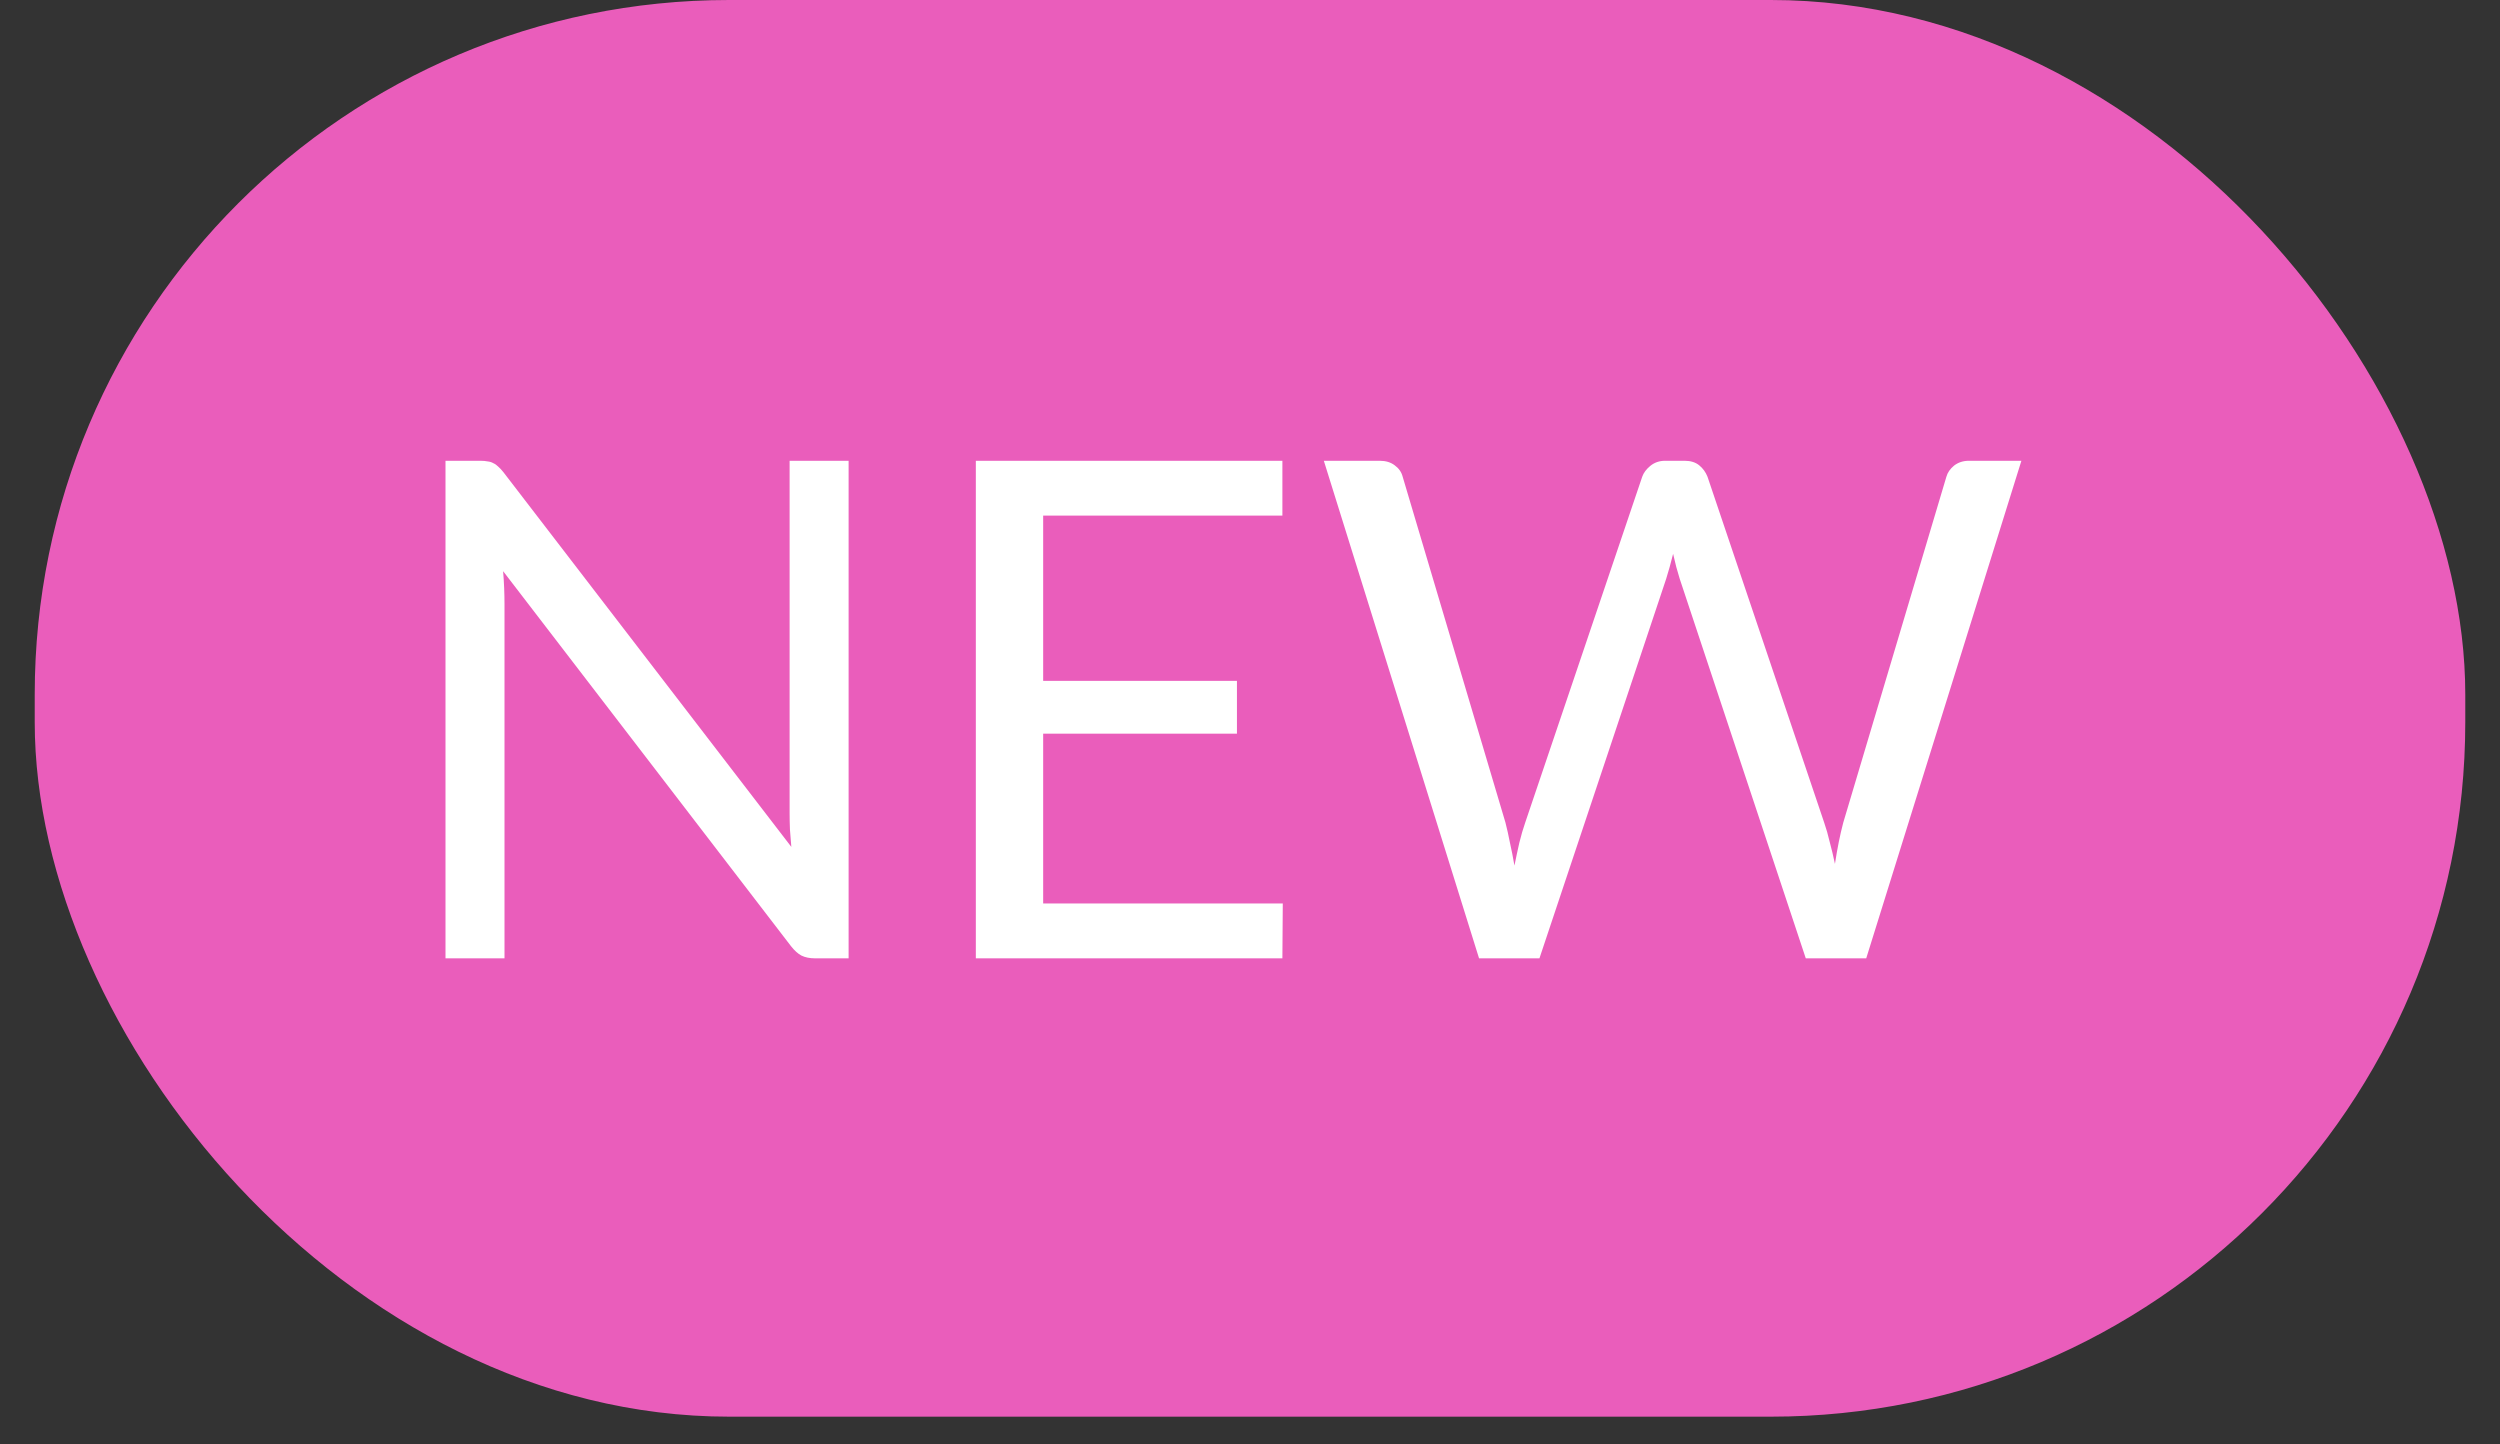
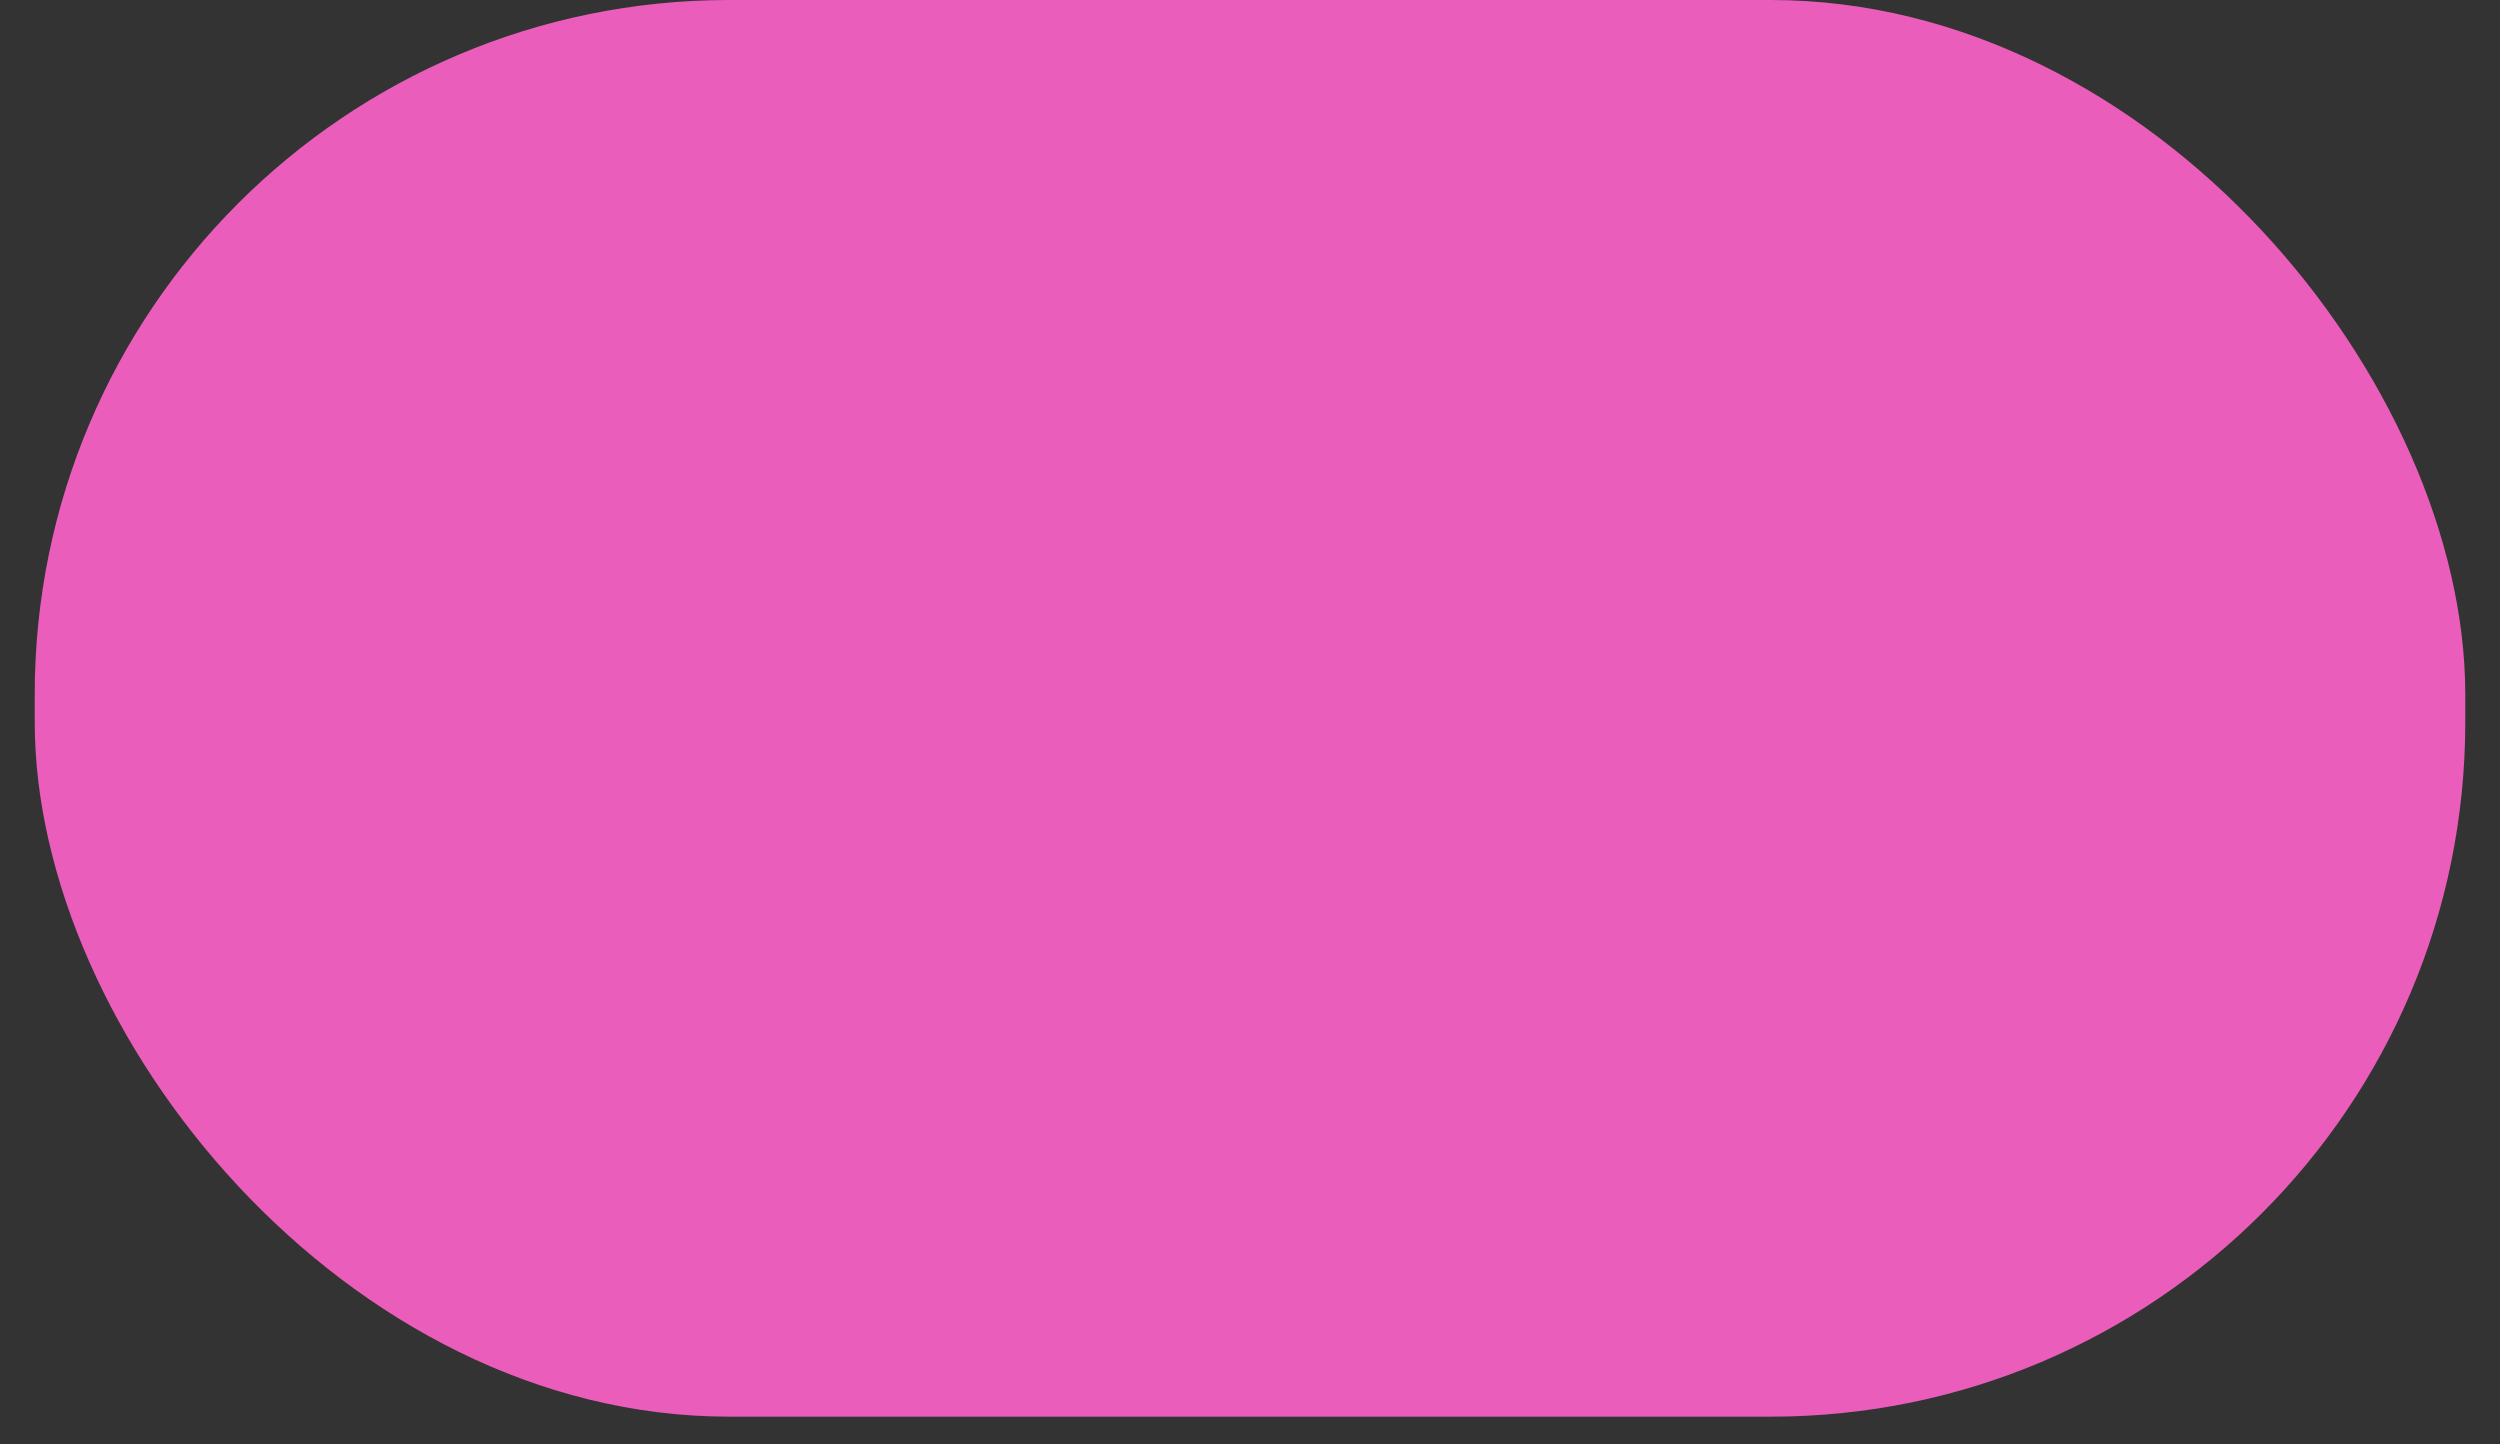
<svg xmlns="http://www.w3.org/2000/svg" width="45" height="26" viewBox="0 0 45 26" fill="none">
  <rect x="0" y="0" width="45" height="26" fill="#333333" stroke="none" />
  <rect x="0.625" width="43.75" height="25.5" rx="12.5" fill="#EA5DBB" />
-   <path d="M15.275 8.294V17.25H14.669C14.573 17.25 14.492 17.233 14.425 17.2C14.363 17.167 14.3 17.11 14.238 17.031L9.056 10.281C9.065 10.385 9.071 10.488 9.075 10.588C9.079 10.688 9.081 10.781 9.081 10.869V17.25H8.019V8.294H8.644C8.698 8.294 8.744 8.298 8.781 8.306C8.819 8.31 8.852 8.321 8.881 8.338C8.91 8.35 8.94 8.371 8.969 8.4C8.998 8.425 9.029 8.458 9.062 8.5L14.244 15.244C14.235 15.135 14.227 15.031 14.219 14.931C14.215 14.827 14.213 14.729 14.213 14.637V8.294H15.275ZM23.09 16.262L23.083 17.25H17.565V8.294H23.083V9.281H18.777V12.256H22.265V13.206H18.777V16.262H23.09ZM36.385 8.294L33.592 17.25H32.504L30.235 10.419C30.214 10.352 30.194 10.281 30.173 10.206C30.156 10.131 30.137 10.052 30.116 9.969C30.096 10.052 30.075 10.131 30.054 10.206C30.033 10.281 30.012 10.352 29.991 10.419L27.71 17.25H26.623L23.829 8.294H24.835C24.944 8.294 25.033 8.321 25.104 8.375C25.179 8.429 25.227 8.498 25.248 8.581L27.098 14.806C27.127 14.919 27.154 15.04 27.179 15.169C27.208 15.298 27.235 15.435 27.26 15.581C27.289 15.435 27.319 15.298 27.348 15.169C27.381 15.035 27.416 14.915 27.454 14.806L29.56 8.581C29.585 8.51 29.633 8.446 29.704 8.387C29.779 8.325 29.869 8.294 29.973 8.294H30.323C30.431 8.294 30.519 8.321 30.585 8.375C30.652 8.429 30.702 8.498 30.735 8.581L32.835 14.806C32.873 14.915 32.906 15.031 32.935 15.156C32.969 15.281 33 15.412 33.029 15.55C33.05 15.412 33.073 15.281 33.098 15.156C33.123 15.031 33.15 14.915 33.179 14.806L35.035 8.581C35.056 8.506 35.102 8.44 35.173 8.381C35.248 8.323 35.337 8.294 35.441 8.294H36.385Z" fill="white" />
</svg>